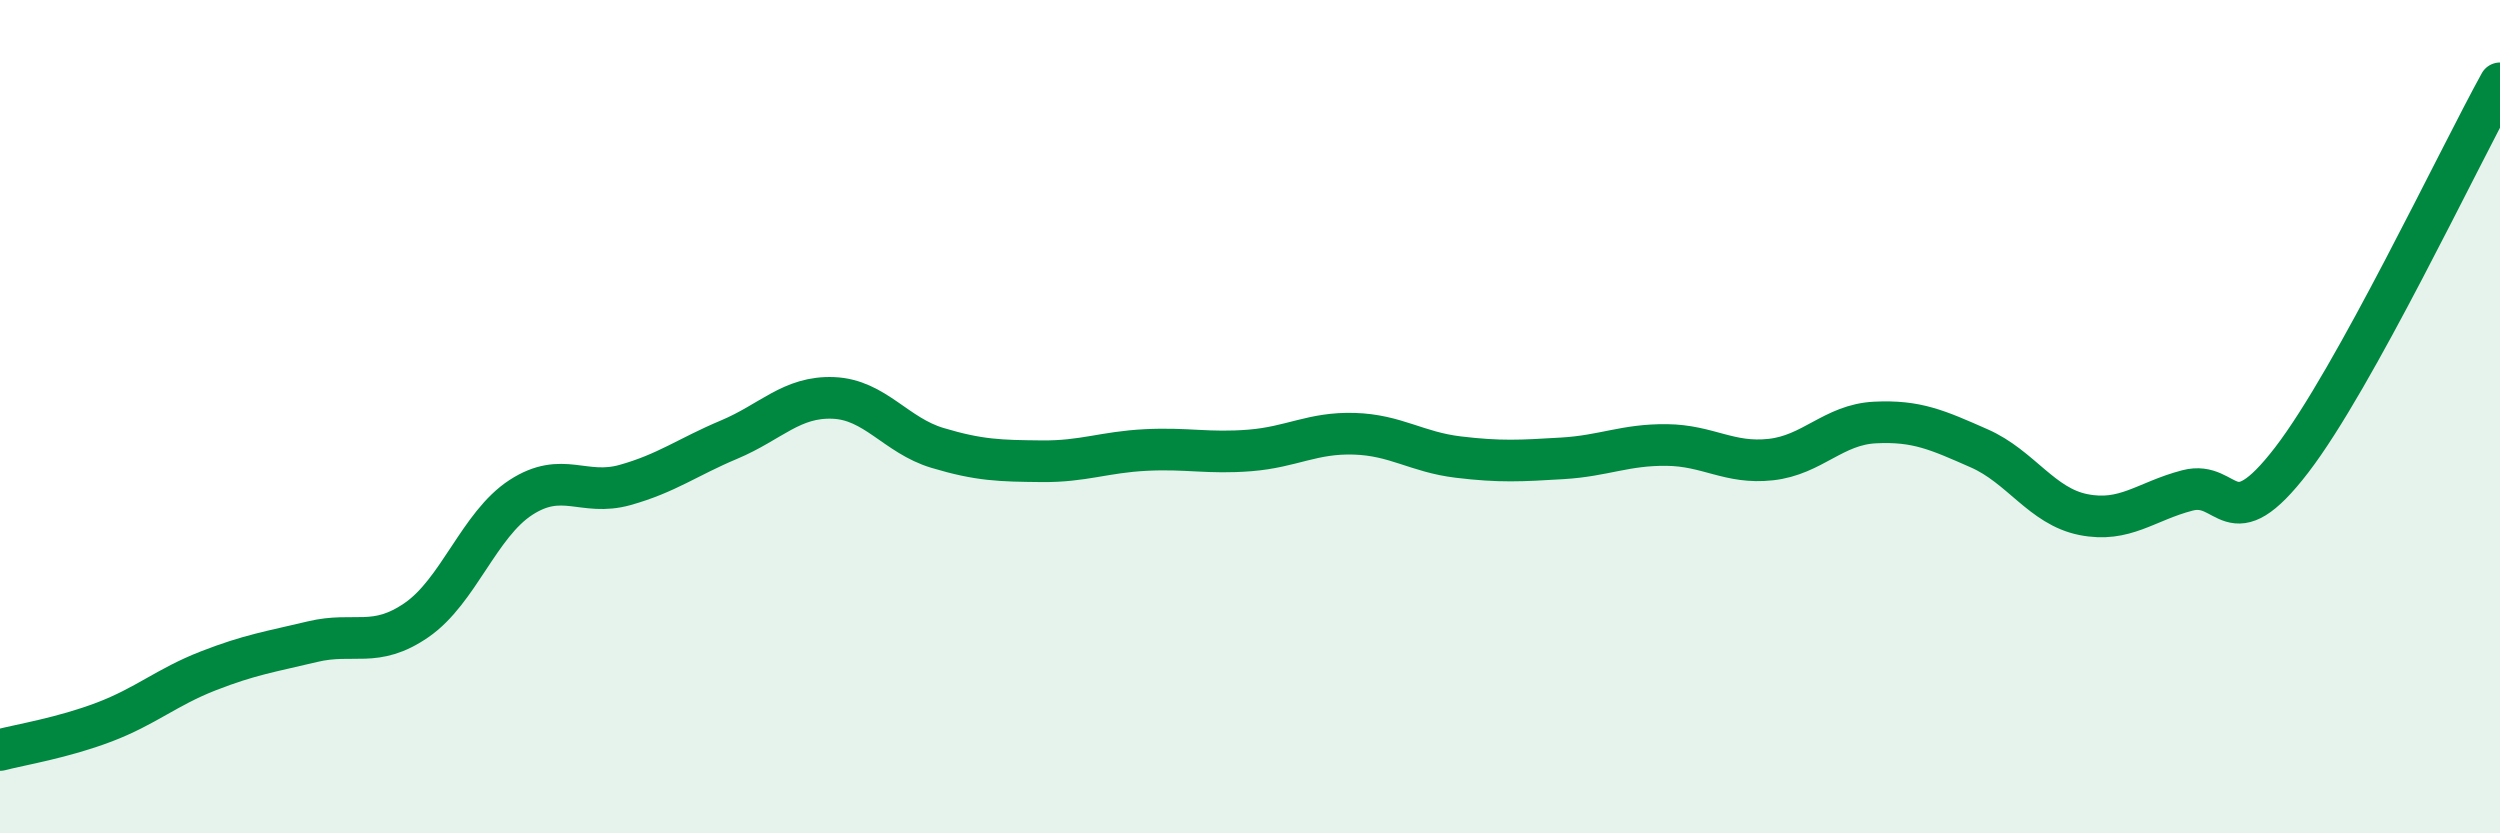
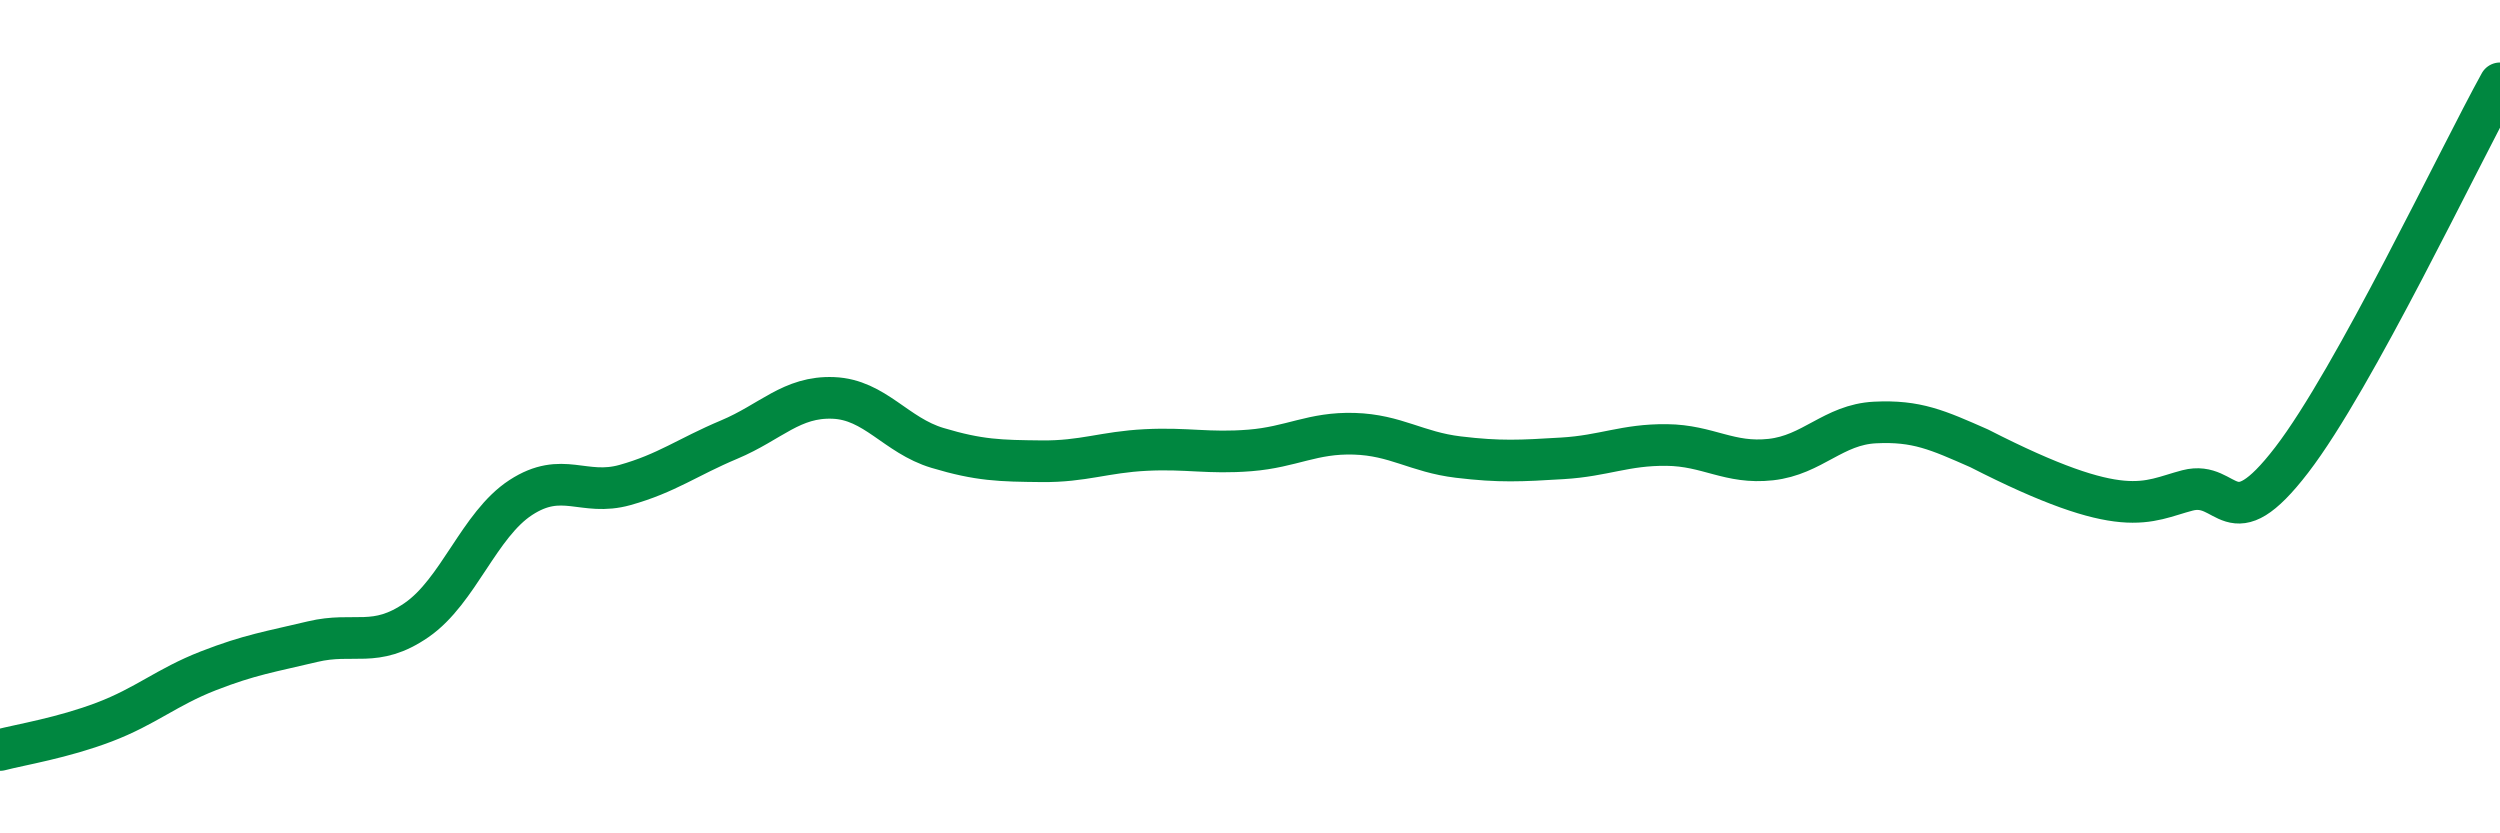
<svg xmlns="http://www.w3.org/2000/svg" width="60" height="20" viewBox="0 0 60 20">
-   <path d="M 0,18 C 0.5,17.87 1.5,17.71 2.5,17.33 C 3.5,16.95 4,16.49 5,16.1 C 6,15.71 6.5,15.64 7.5,15.4 C 8.5,15.16 9,15.57 10,14.88 C 11,14.19 11.5,12.59 12.5,11.94 C 13.5,11.29 14,11.92 15,11.64 C 16,11.36 16.5,10.97 17.5,10.55 C 18.5,10.13 19,9.51 20,9.55 C 21,9.59 21.5,10.45 22.5,10.75 C 23.5,11.05 24,11.06 25,11.07 C 26,11.08 26.5,10.85 27.5,10.8 C 28.5,10.75 29,10.89 30,10.81 C 31,10.73 31.5,10.38 32.5,10.41 C 33.5,10.44 34,10.85 35,10.97 C 36,11.09 36.5,11.06 37.5,11 C 38.5,10.94 39,10.67 40,10.68 C 41,10.69 41.5,11.14 42.5,11.03 C 43.5,10.92 44,10.19 45,10.14 C 46,10.09 46.5,10.32 47.5,10.76 C 48.5,11.2 49,12.15 50,12.35 C 51,12.55 51.5,12.03 52.5,11.77 C 53.5,11.51 53.5,12.99 55,11.04 C 56.5,9.09 59,3.81 60,2L60 20L0 20Z" fill="#008740" opacity="0.1" stroke-linecap="round" stroke-linejoin="round" />
-   <path d="M 0,18 C 0.5,17.87 1.5,17.71 2.5,17.33 C 3.5,16.95 4,16.49 5,16.1 C 6,15.71 6.5,15.64 7.5,15.4 C 8.5,15.16 9,15.57 10,14.88 C 11,14.19 11.5,12.59 12.5,11.94 C 13.5,11.29 14,11.92 15,11.64 C 16,11.36 16.5,10.97 17.5,10.55 C 18.5,10.13 19,9.51 20,9.55 C 21,9.59 21.5,10.45 22.5,10.75 C 23.5,11.05 24,11.06 25,11.07 C 26,11.08 26.5,10.85 27.5,10.8 C 28.5,10.75 29,10.89 30,10.81 C 31,10.73 31.5,10.38 32.5,10.41 C 33.5,10.44 34,10.85 35,10.97 C 36,11.09 36.5,11.06 37.5,11 C 38.5,10.94 39,10.67 40,10.68 C 41,10.69 41.5,11.14 42.5,11.03 C 43.5,10.92 44,10.19 45,10.14 C 46,10.09 46.5,10.32 47.5,10.76 C 48.5,11.2 49,12.15 50,12.35 C 51,12.55 51.5,12.03 52.5,11.77 C 53.5,11.51 53.5,12.99 55,11.04 C 56.5,9.09 59,3.81 60,2" stroke="#008740" stroke-width="1" fill="none" stroke-linecap="round" stroke-linejoin="round" />
+   <path d="M 0,18 C 0.5,17.87 1.5,17.71 2.5,17.33 C 3.5,16.95 4,16.49 5,16.1 C 6,15.71 6.5,15.64 7.5,15.4 C 8.5,15.16 9,15.57 10,14.88 C 11,14.19 11.5,12.59 12.5,11.94 C 13.5,11.29 14,11.92 15,11.64 C 16,11.36 16.5,10.97 17.5,10.55 C 18.5,10.13 19,9.51 20,9.55 C 21,9.59 21.5,10.45 22.5,10.75 C 23.5,11.05 24,11.06 25,11.07 C 26,11.08 26.5,10.85 27.5,10.8 C 28.5,10.75 29,10.89 30,10.81 C 31,10.73 31.5,10.38 32.5,10.41 C 33.5,10.44 34,10.85 35,10.97 C 36,11.09 36.5,11.06 37.5,11 C 38.5,10.94 39,10.67 40,10.68 C 41,10.69 41.5,11.14 42.5,11.03 C 43.5,10.92 44,10.19 45,10.14 C 46,10.09 46.5,10.32 47.5,10.76 C 51,12.55 51.5,12.03 52.5,11.77 C 53.5,11.51 53.5,12.99 55,11.04 C 56.5,9.09 59,3.81 60,2" stroke="#008740" stroke-width="1" fill="none" stroke-linecap="round" stroke-linejoin="round" />
</svg>